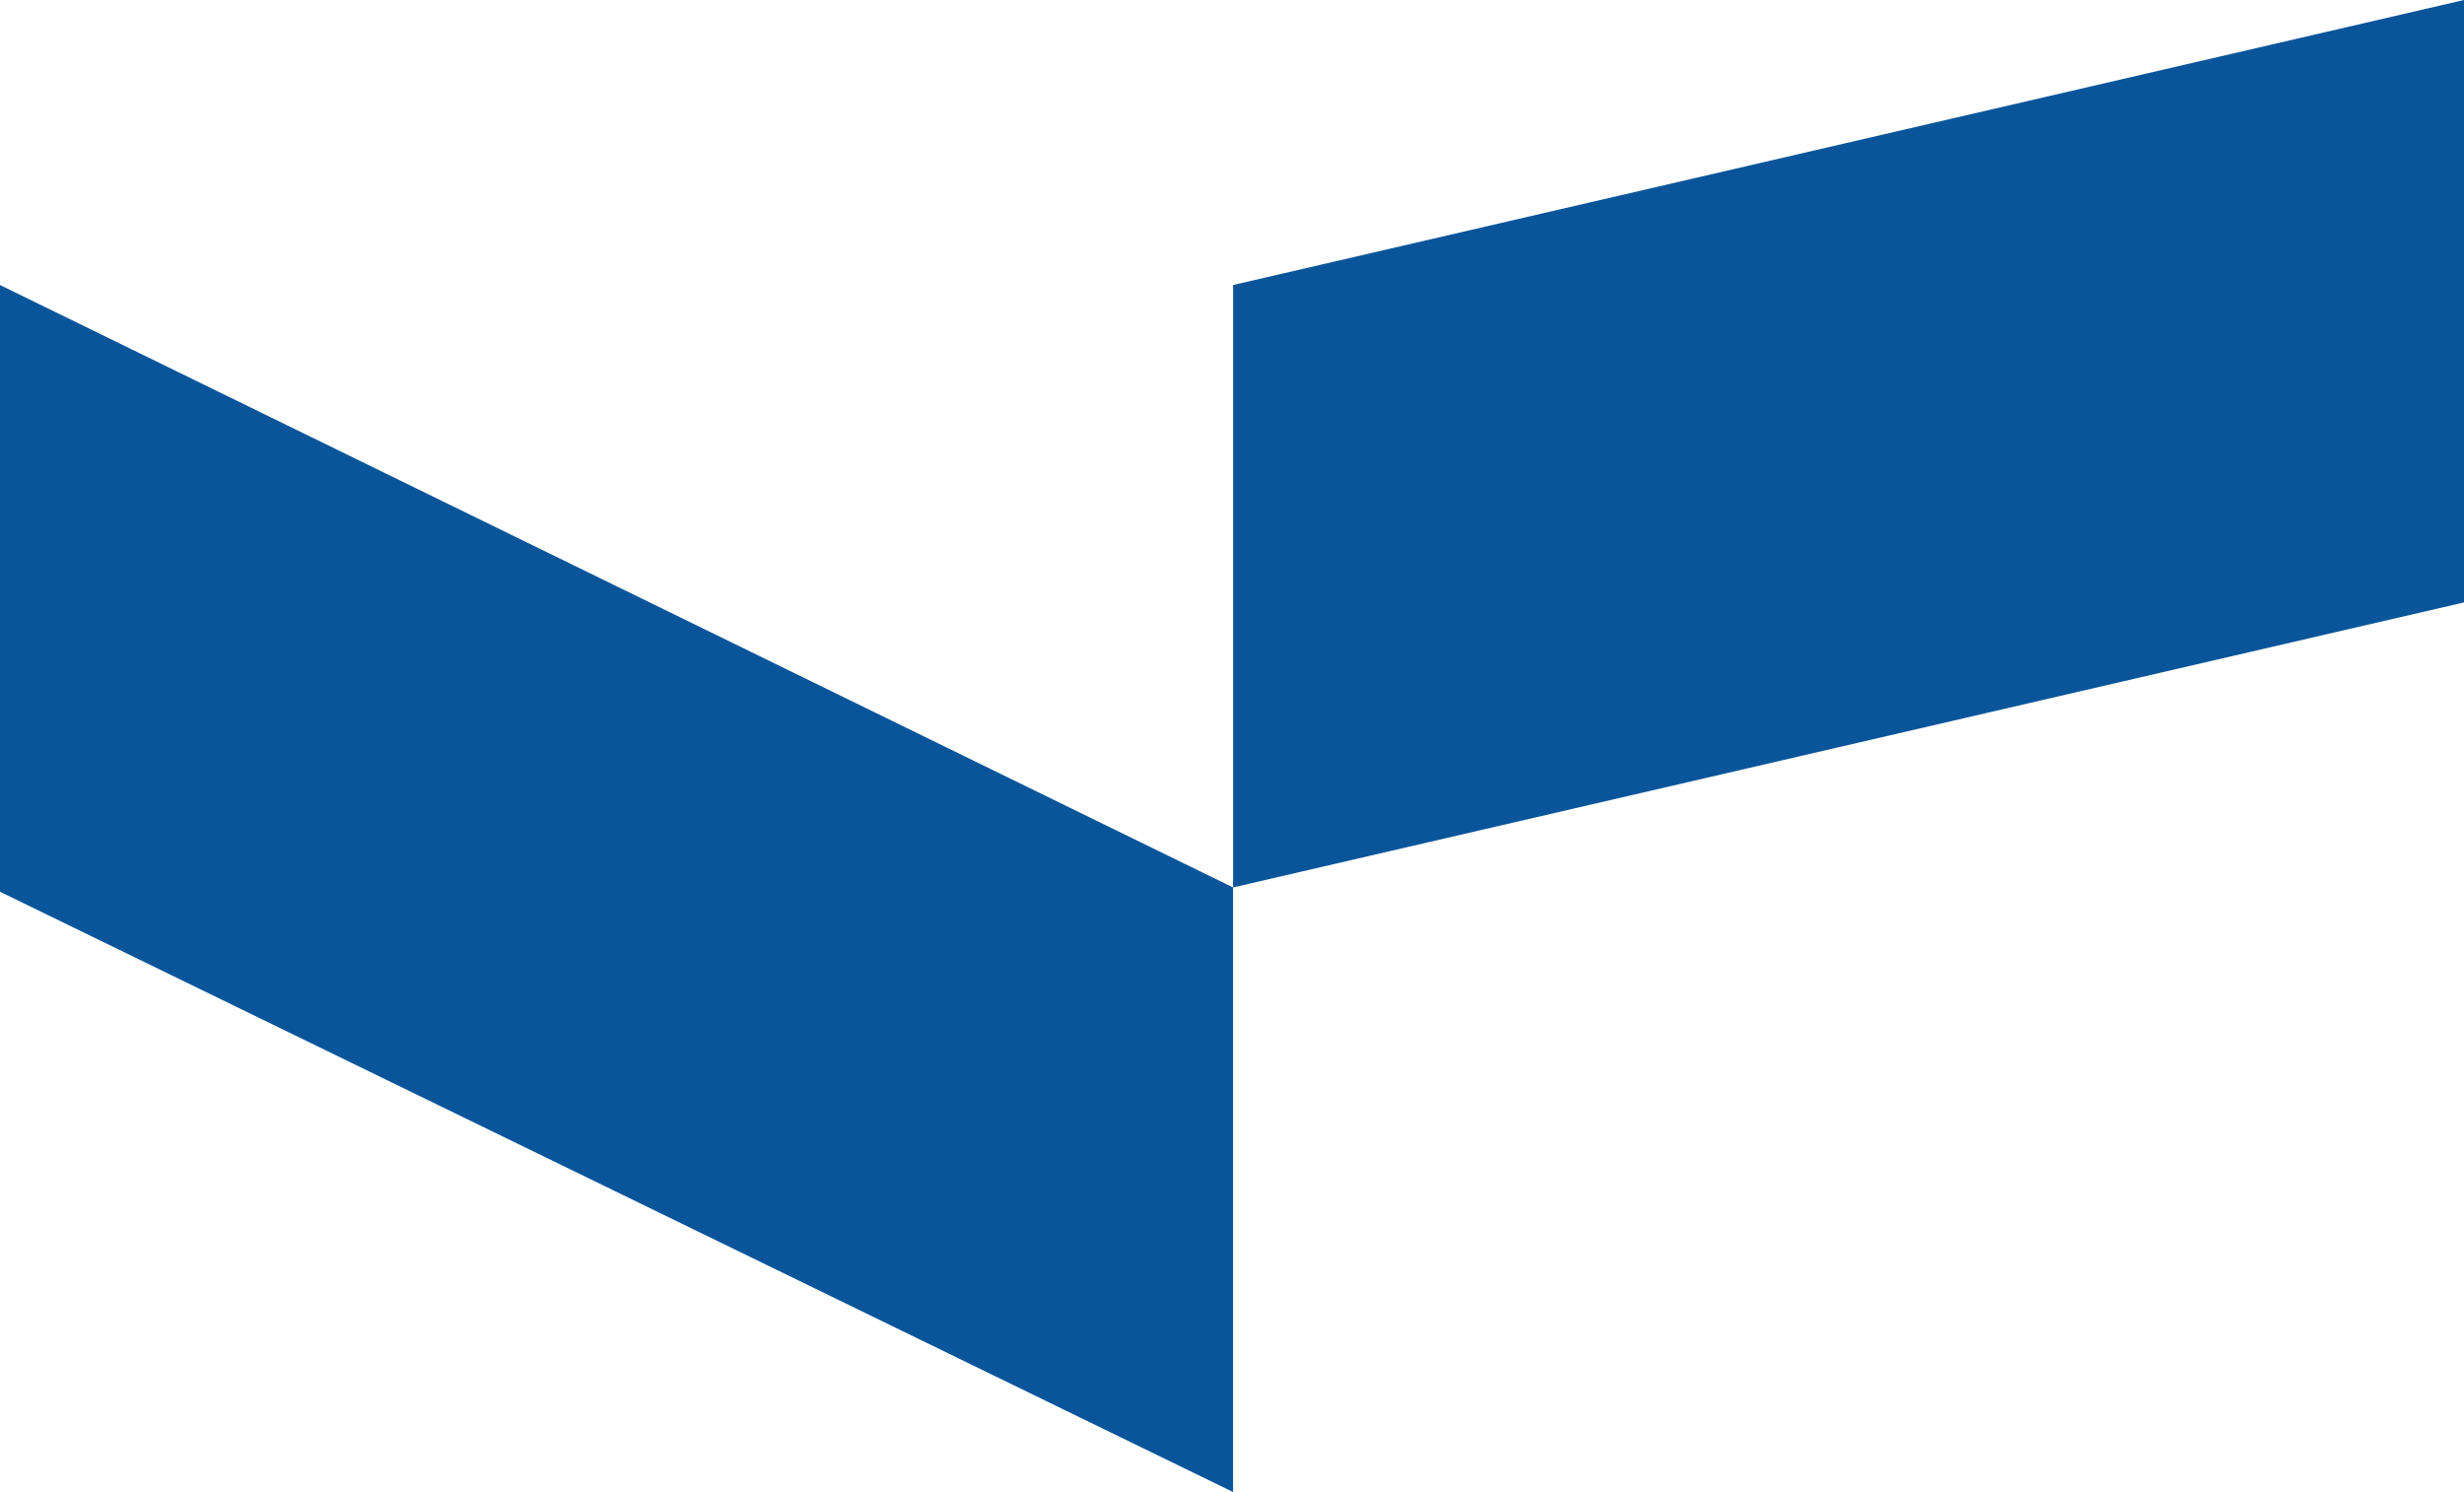
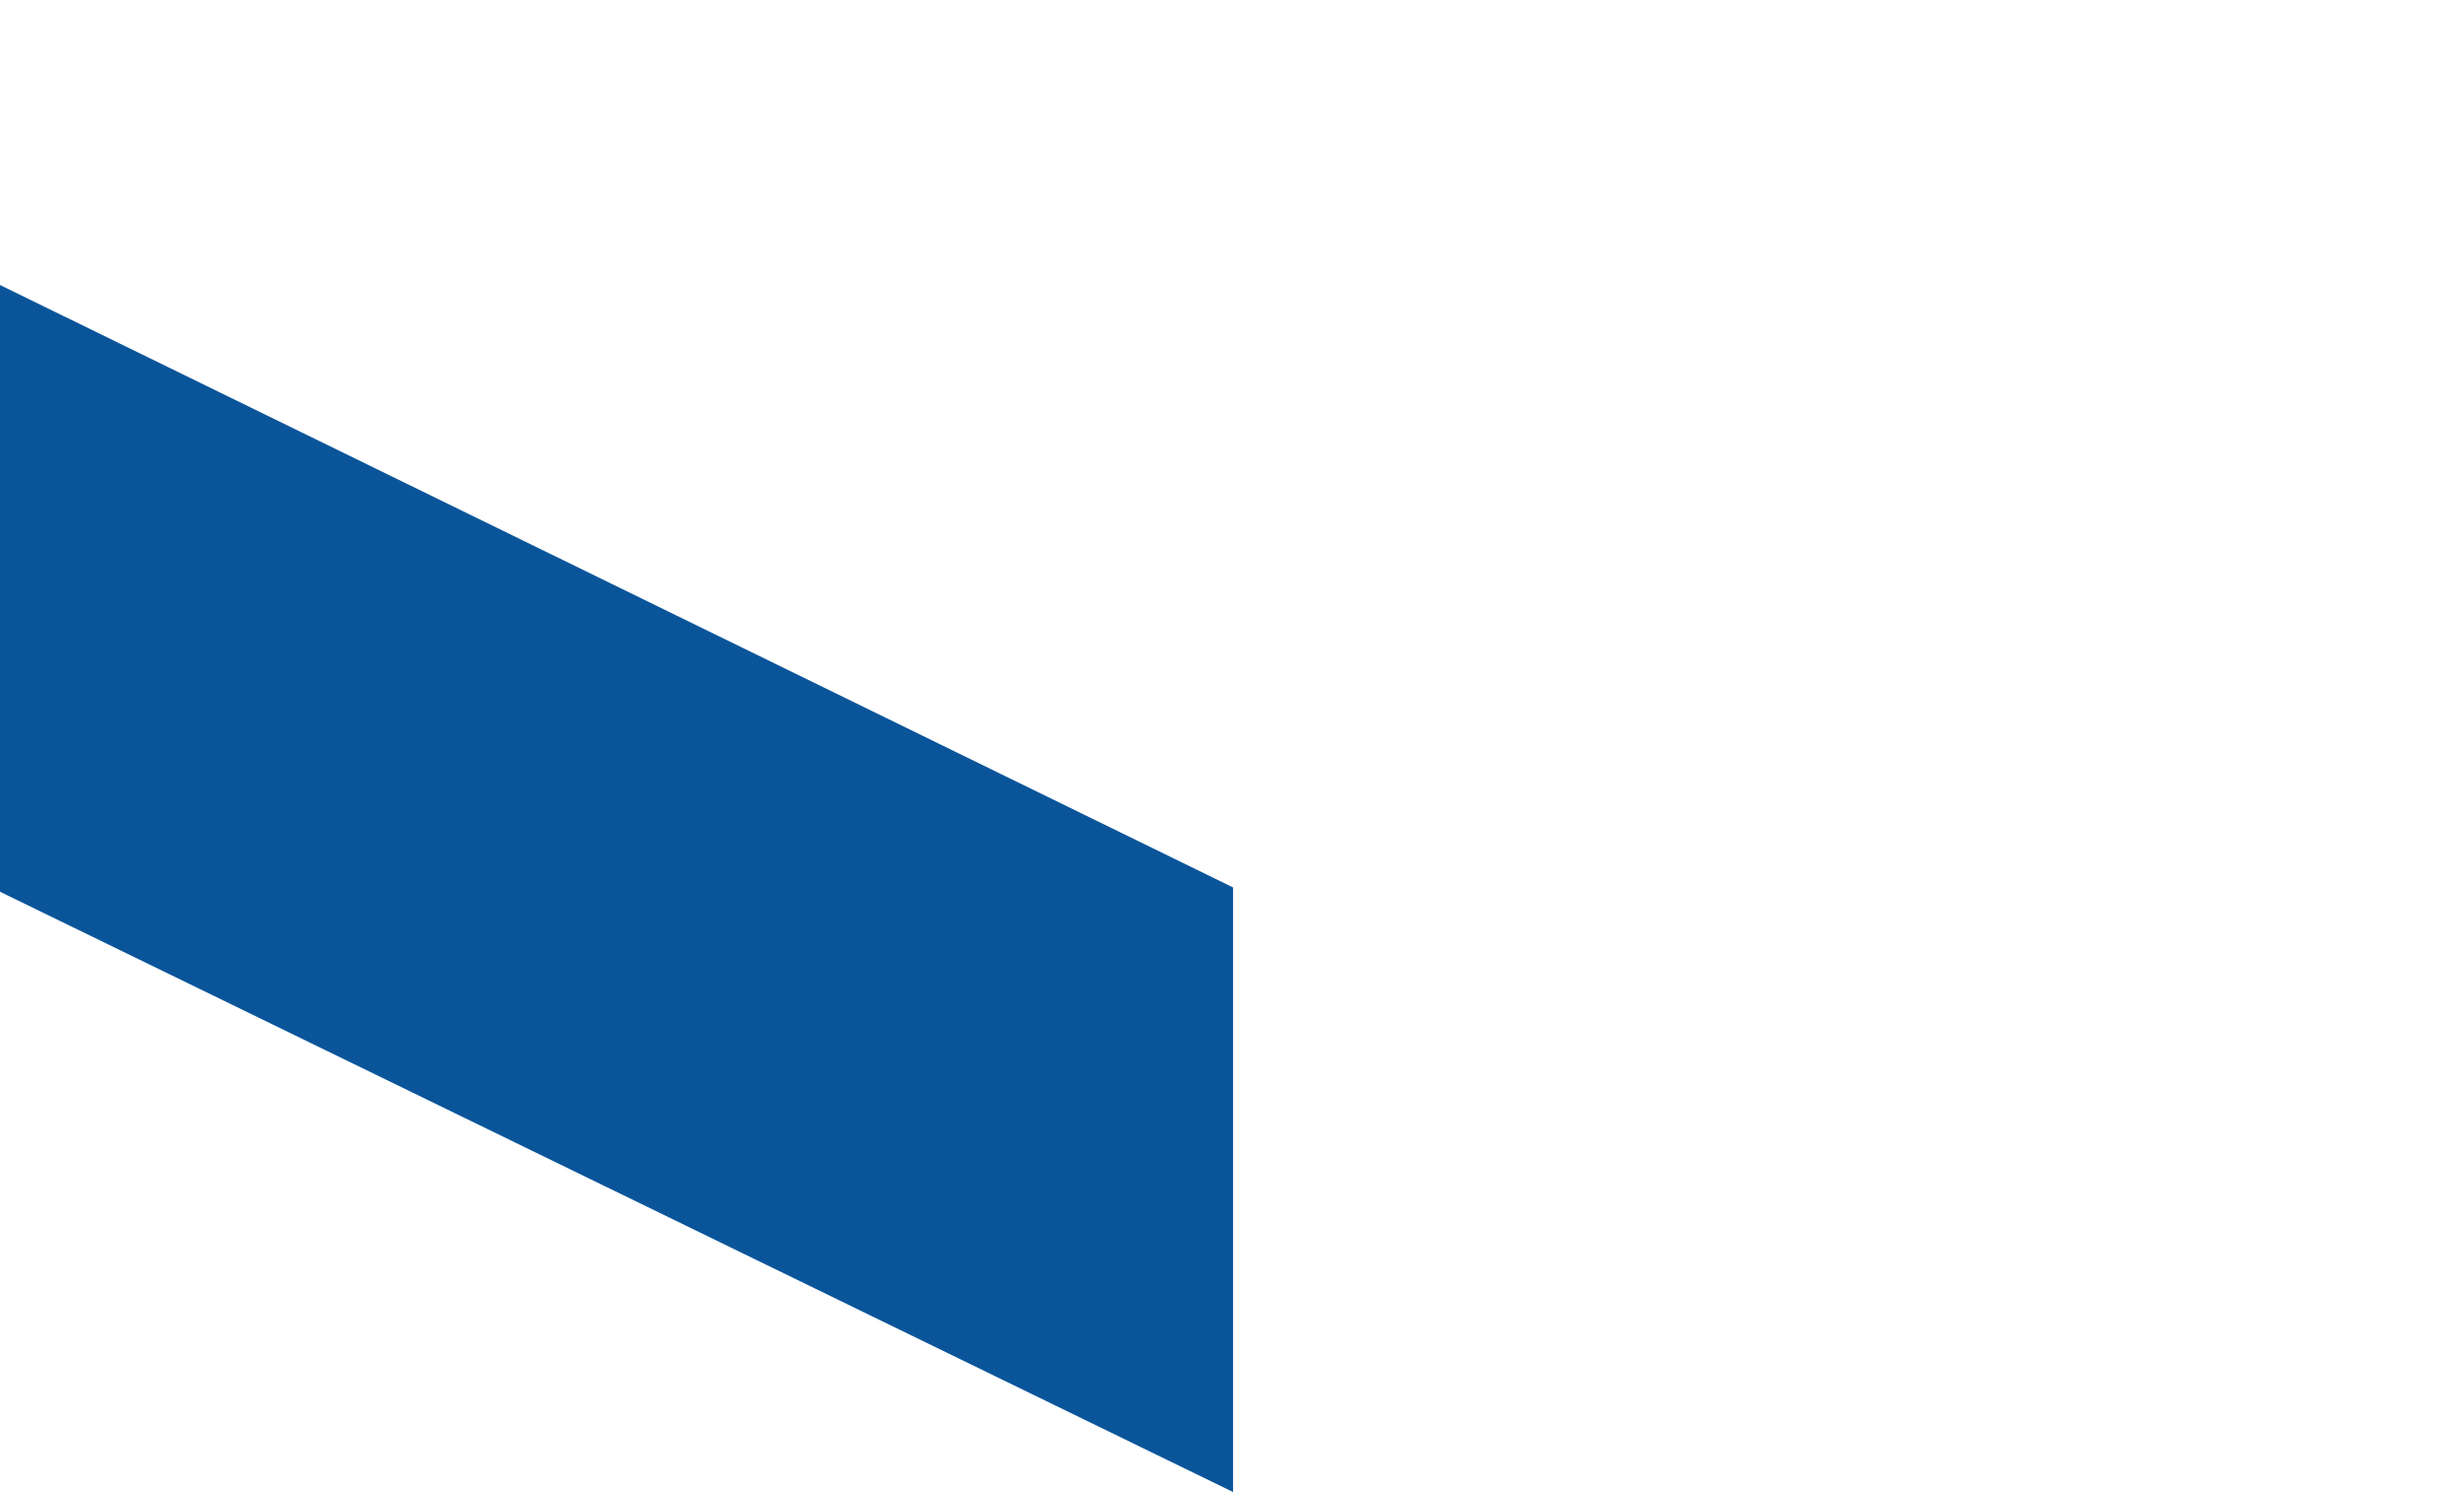
<svg xmlns="http://www.w3.org/2000/svg" id="Laag_1" version="1.1" viewBox="0 0 114.1 69.1">
  <defs>
    <style>
      .st0 {
        fill: #0a559a;
      }
    </style>
  </defs>
  <polygon class="st0" points="0 41.3 57.1 69.1 57.1 41.1 0 13.2 0 41.3" />
-   <polygon class="st0" points="114.1 0 57.1 13.2 57.1 41.1 114.1 27.9 114.1 0" />
</svg>